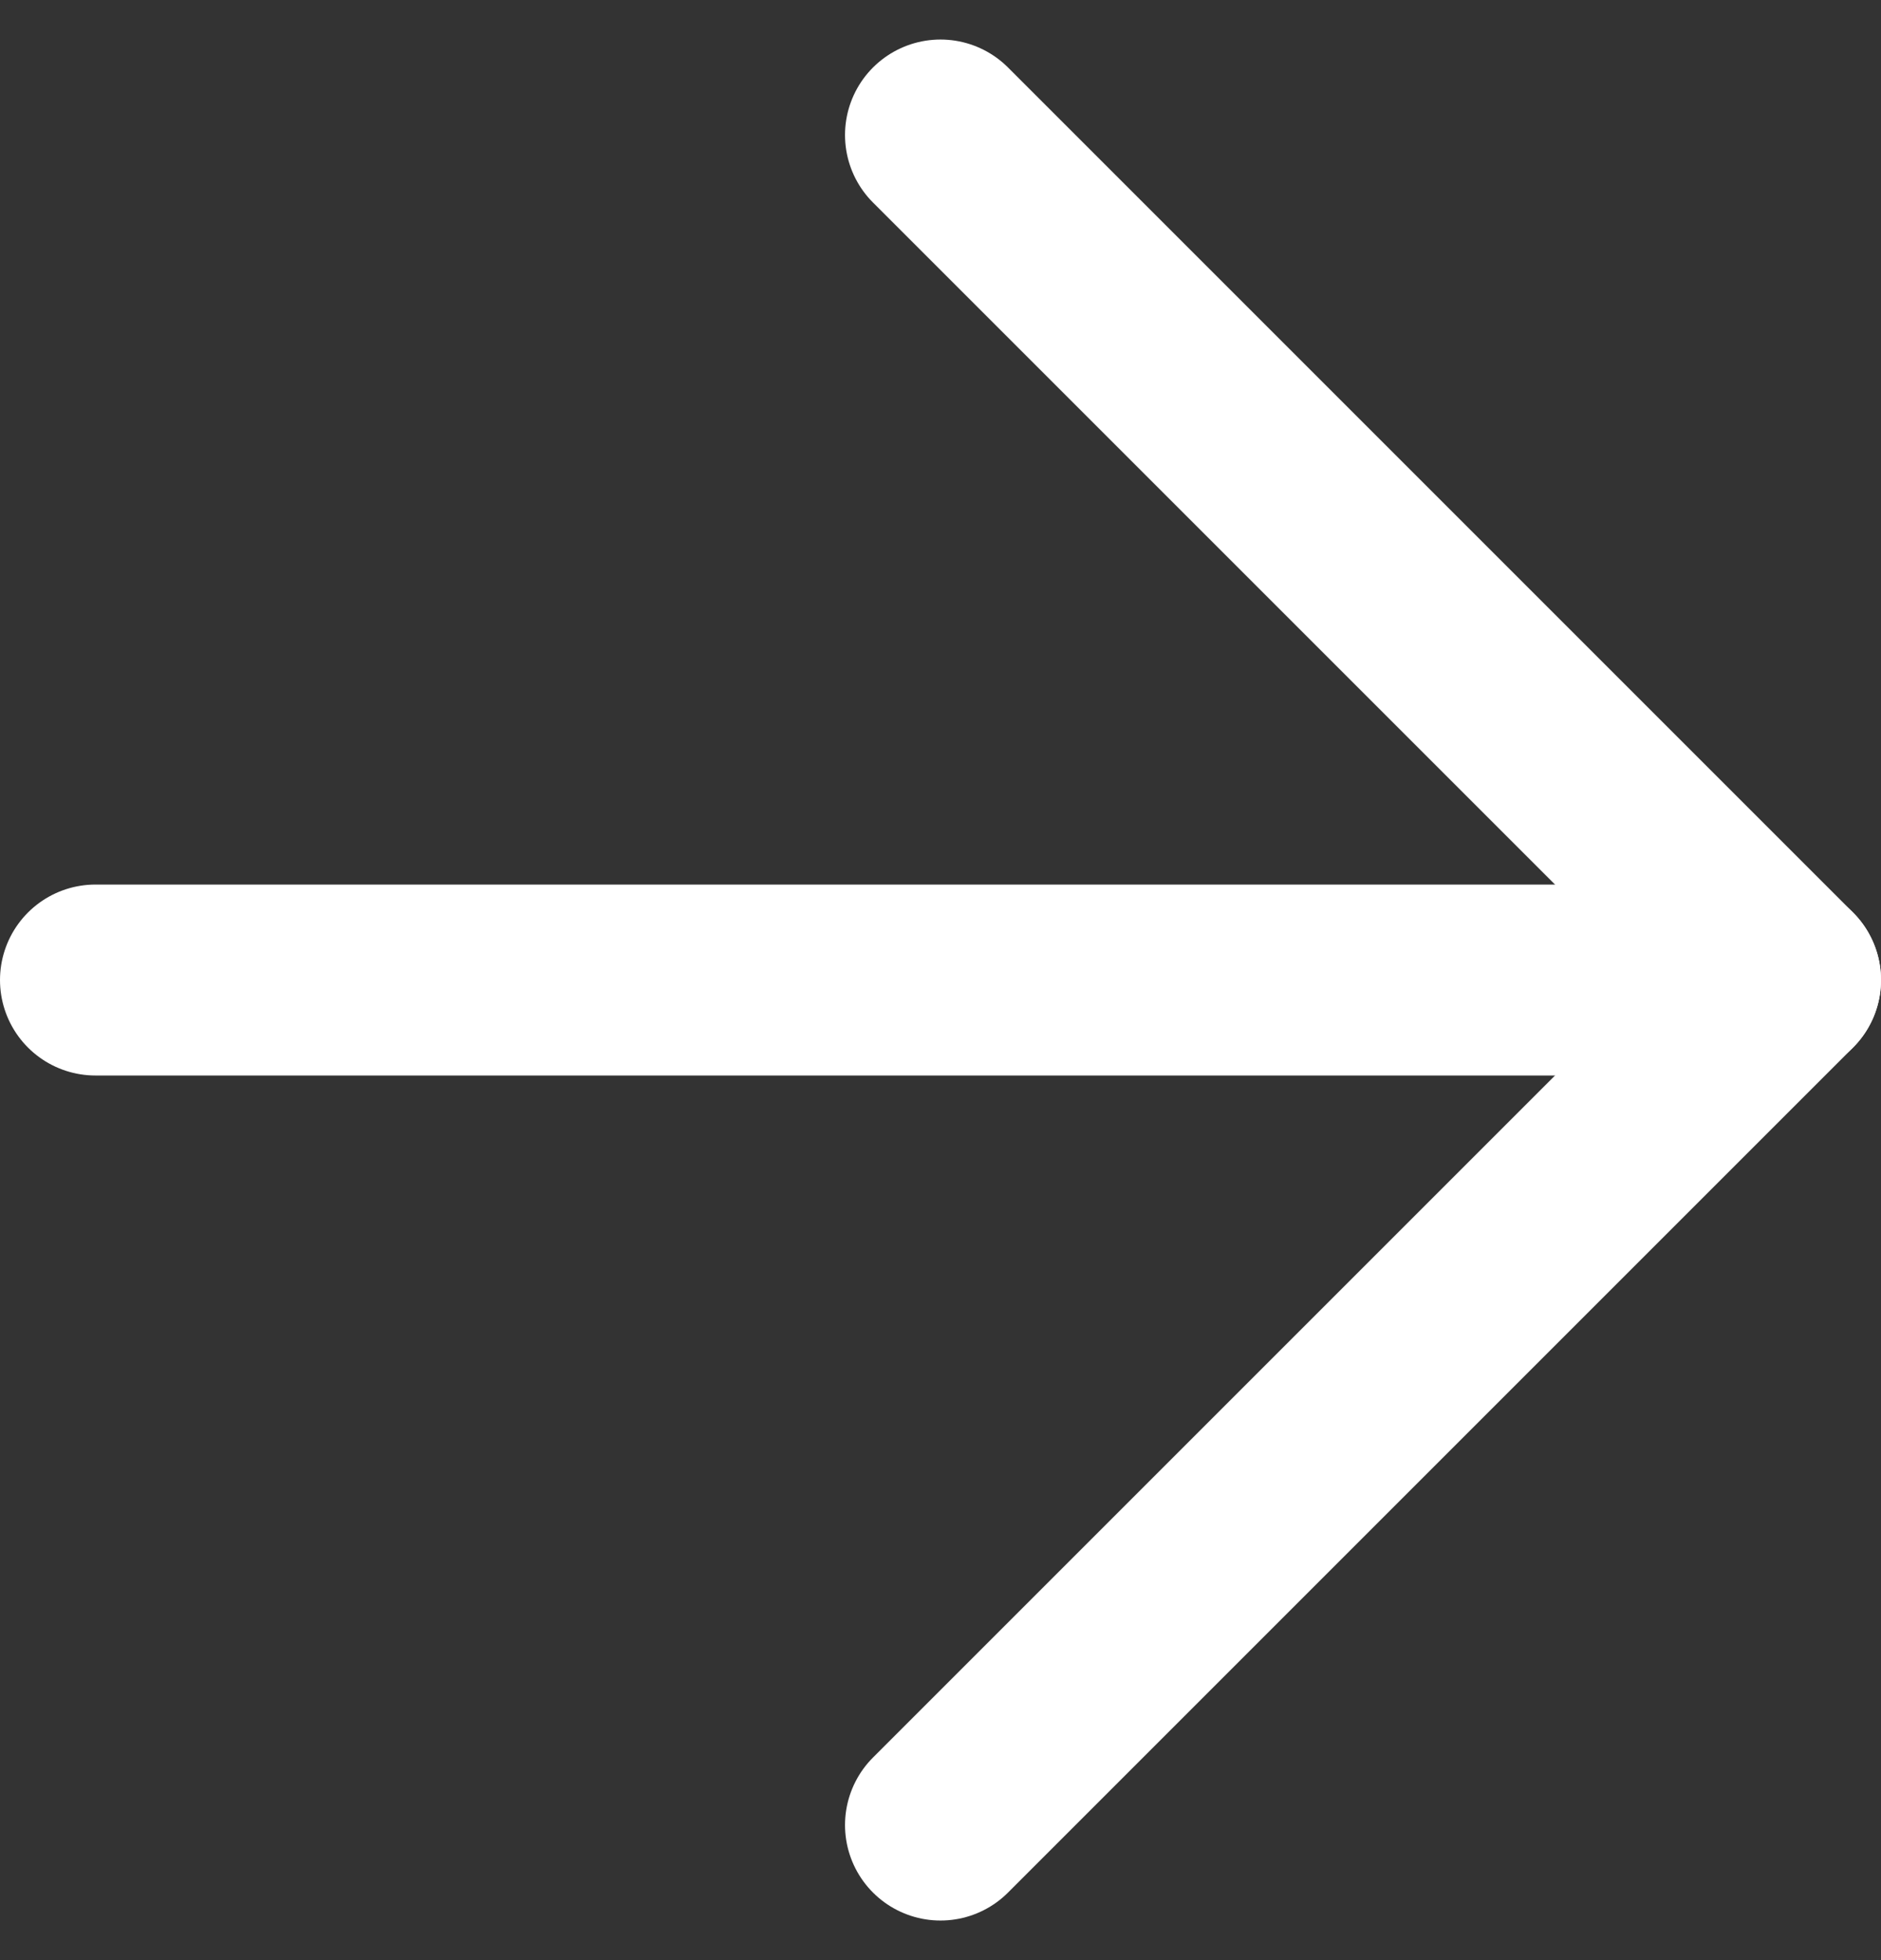
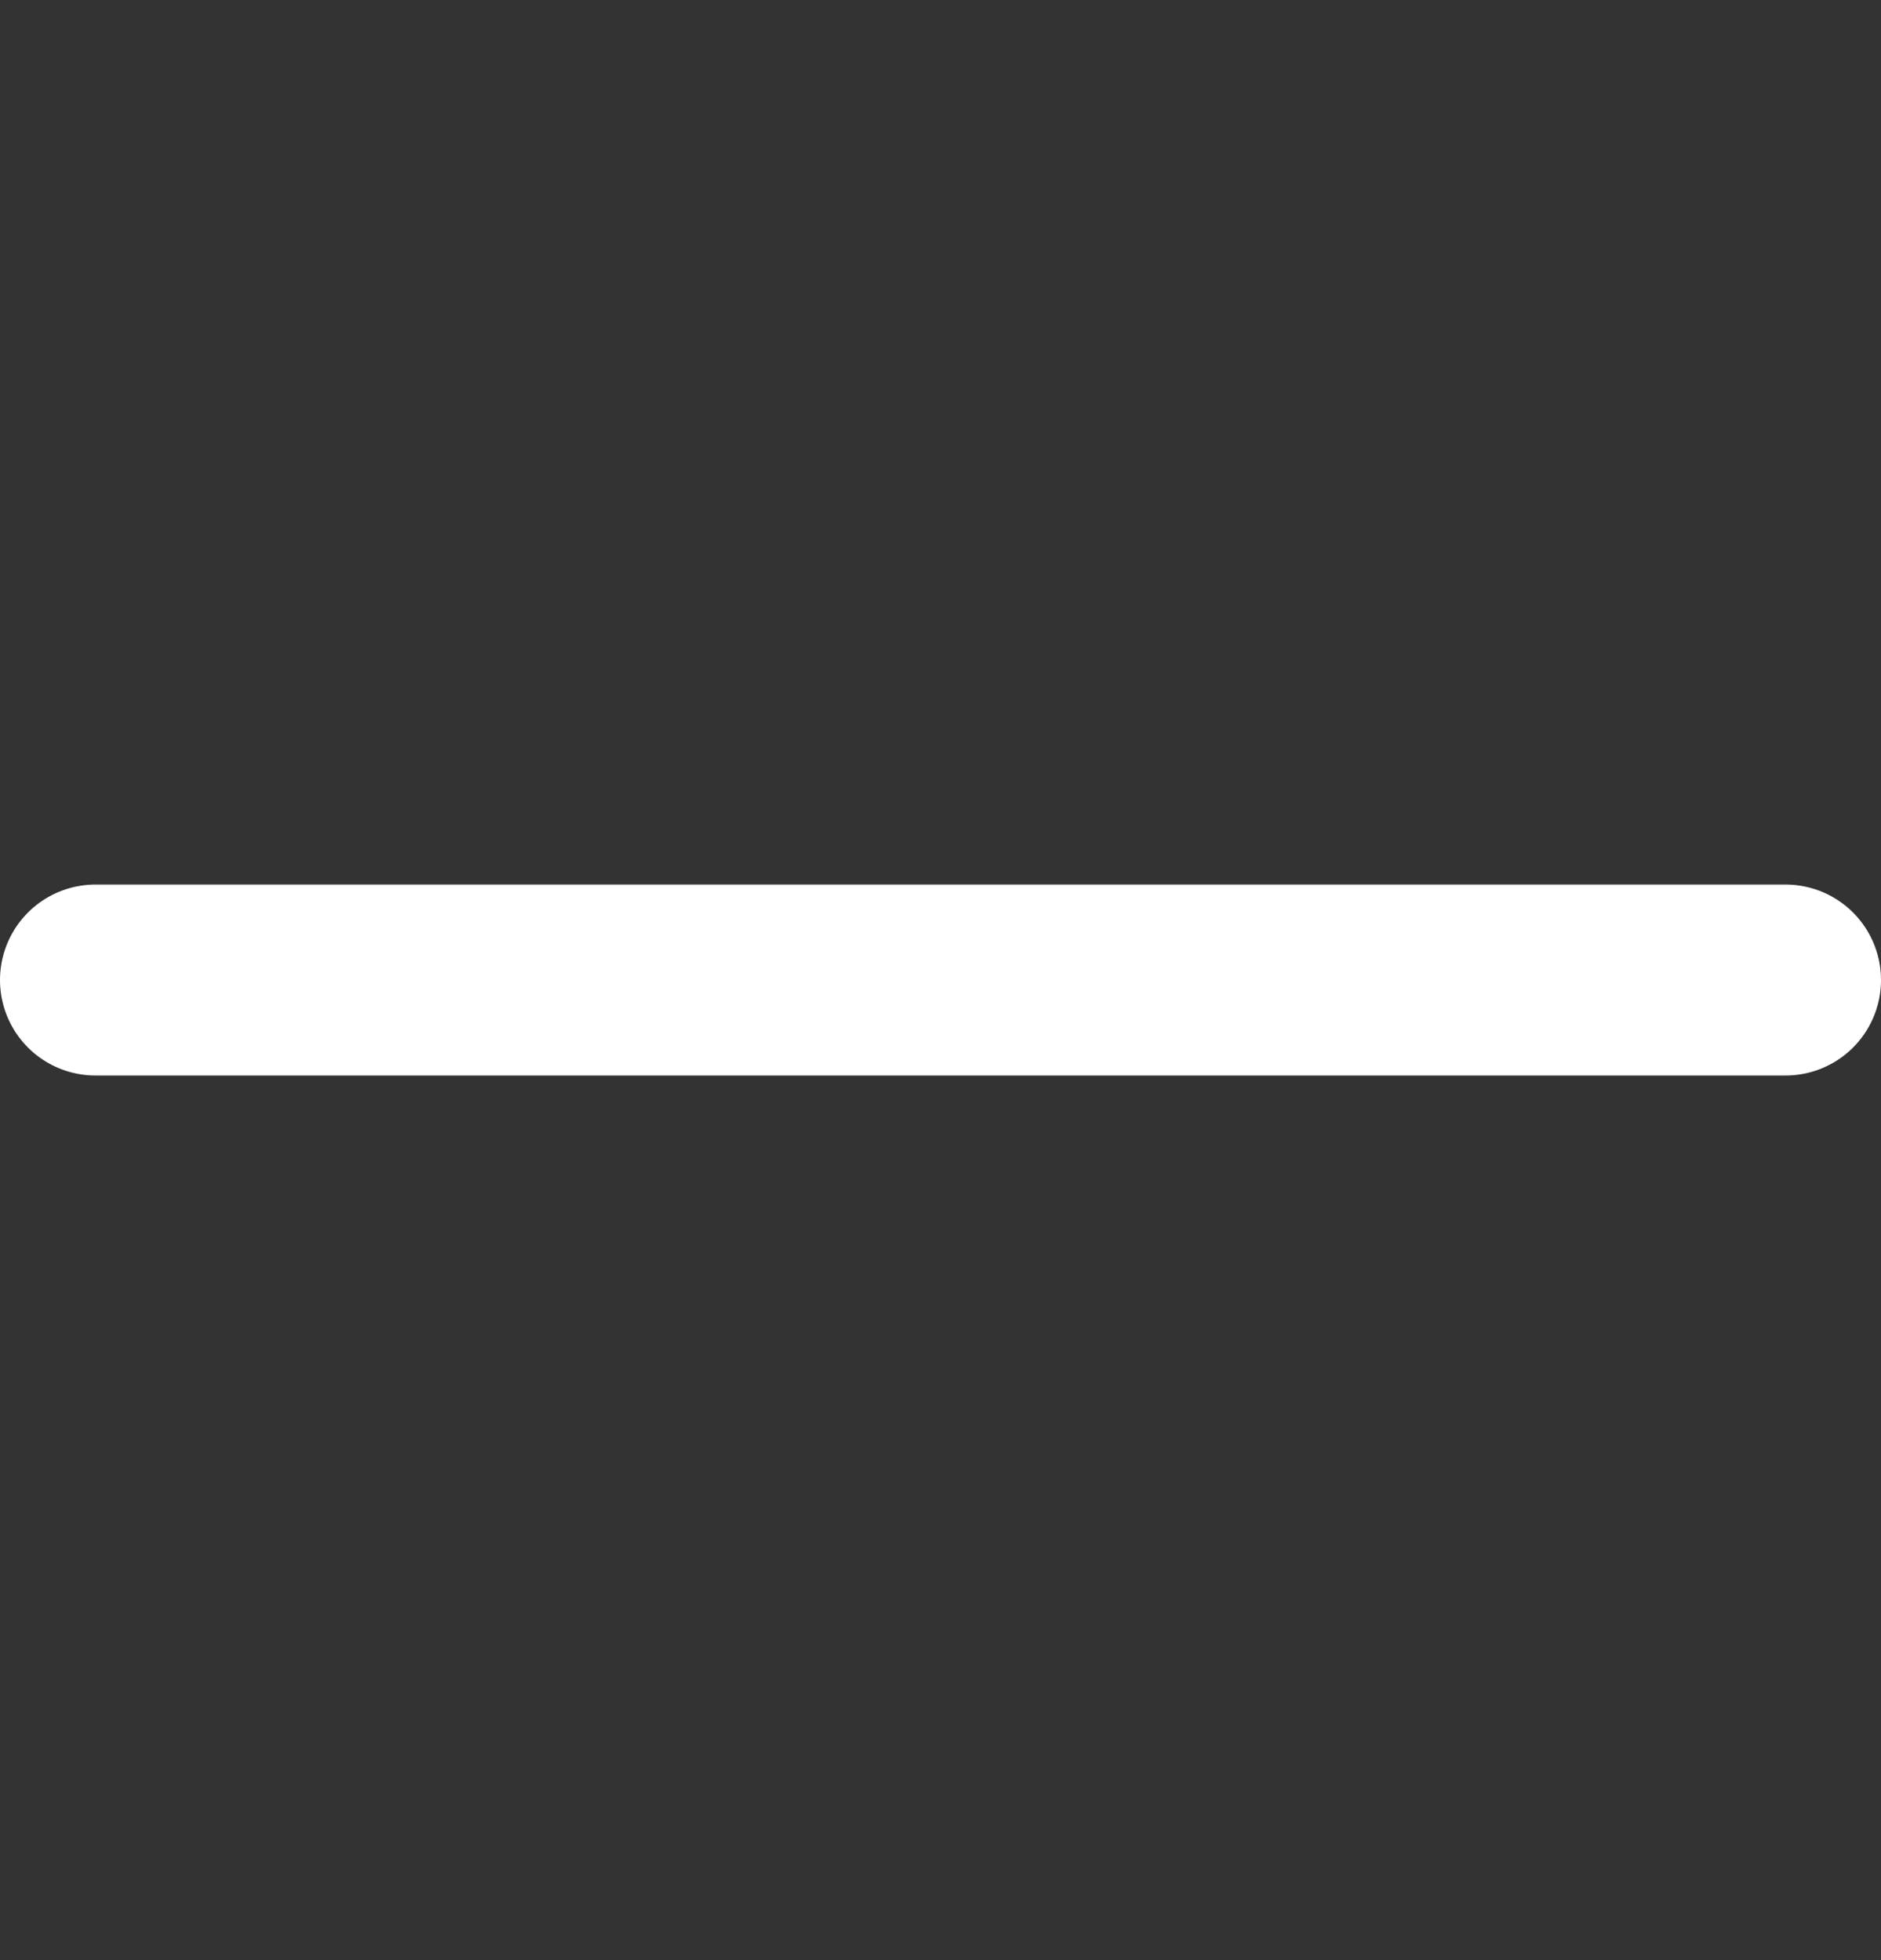
<svg xmlns="http://www.w3.org/2000/svg" width="19.7" height="20.528" viewBox="0 0 19.7 20.528">
  <rect x="0" y="0" width="19.7" height="20.528" fill="#333333" stroke="none" />
  <g id="Icon_feather-arrow-right" data-name="Icon feather-arrow-right" transform="translate(1 1.414)">
    <path id="Path_22" data-name="Path 22" d="M7.5,18H25.2" transform="translate(-7.5 -9.15)" fill="none" stroke="#fff" stroke-linecap="round" stroke-linejoin="round" stroke-width="2" />
-     <path id="Path_23" data-name="Path 23" d="M18,7.5l8.85,8.85L18,25.2" transform="translate(-9.15 -7.5)" fill="none" stroke="#fff" stroke-linecap="round" stroke-linejoin="round" stroke-width="2" />
  </g>
</svg>